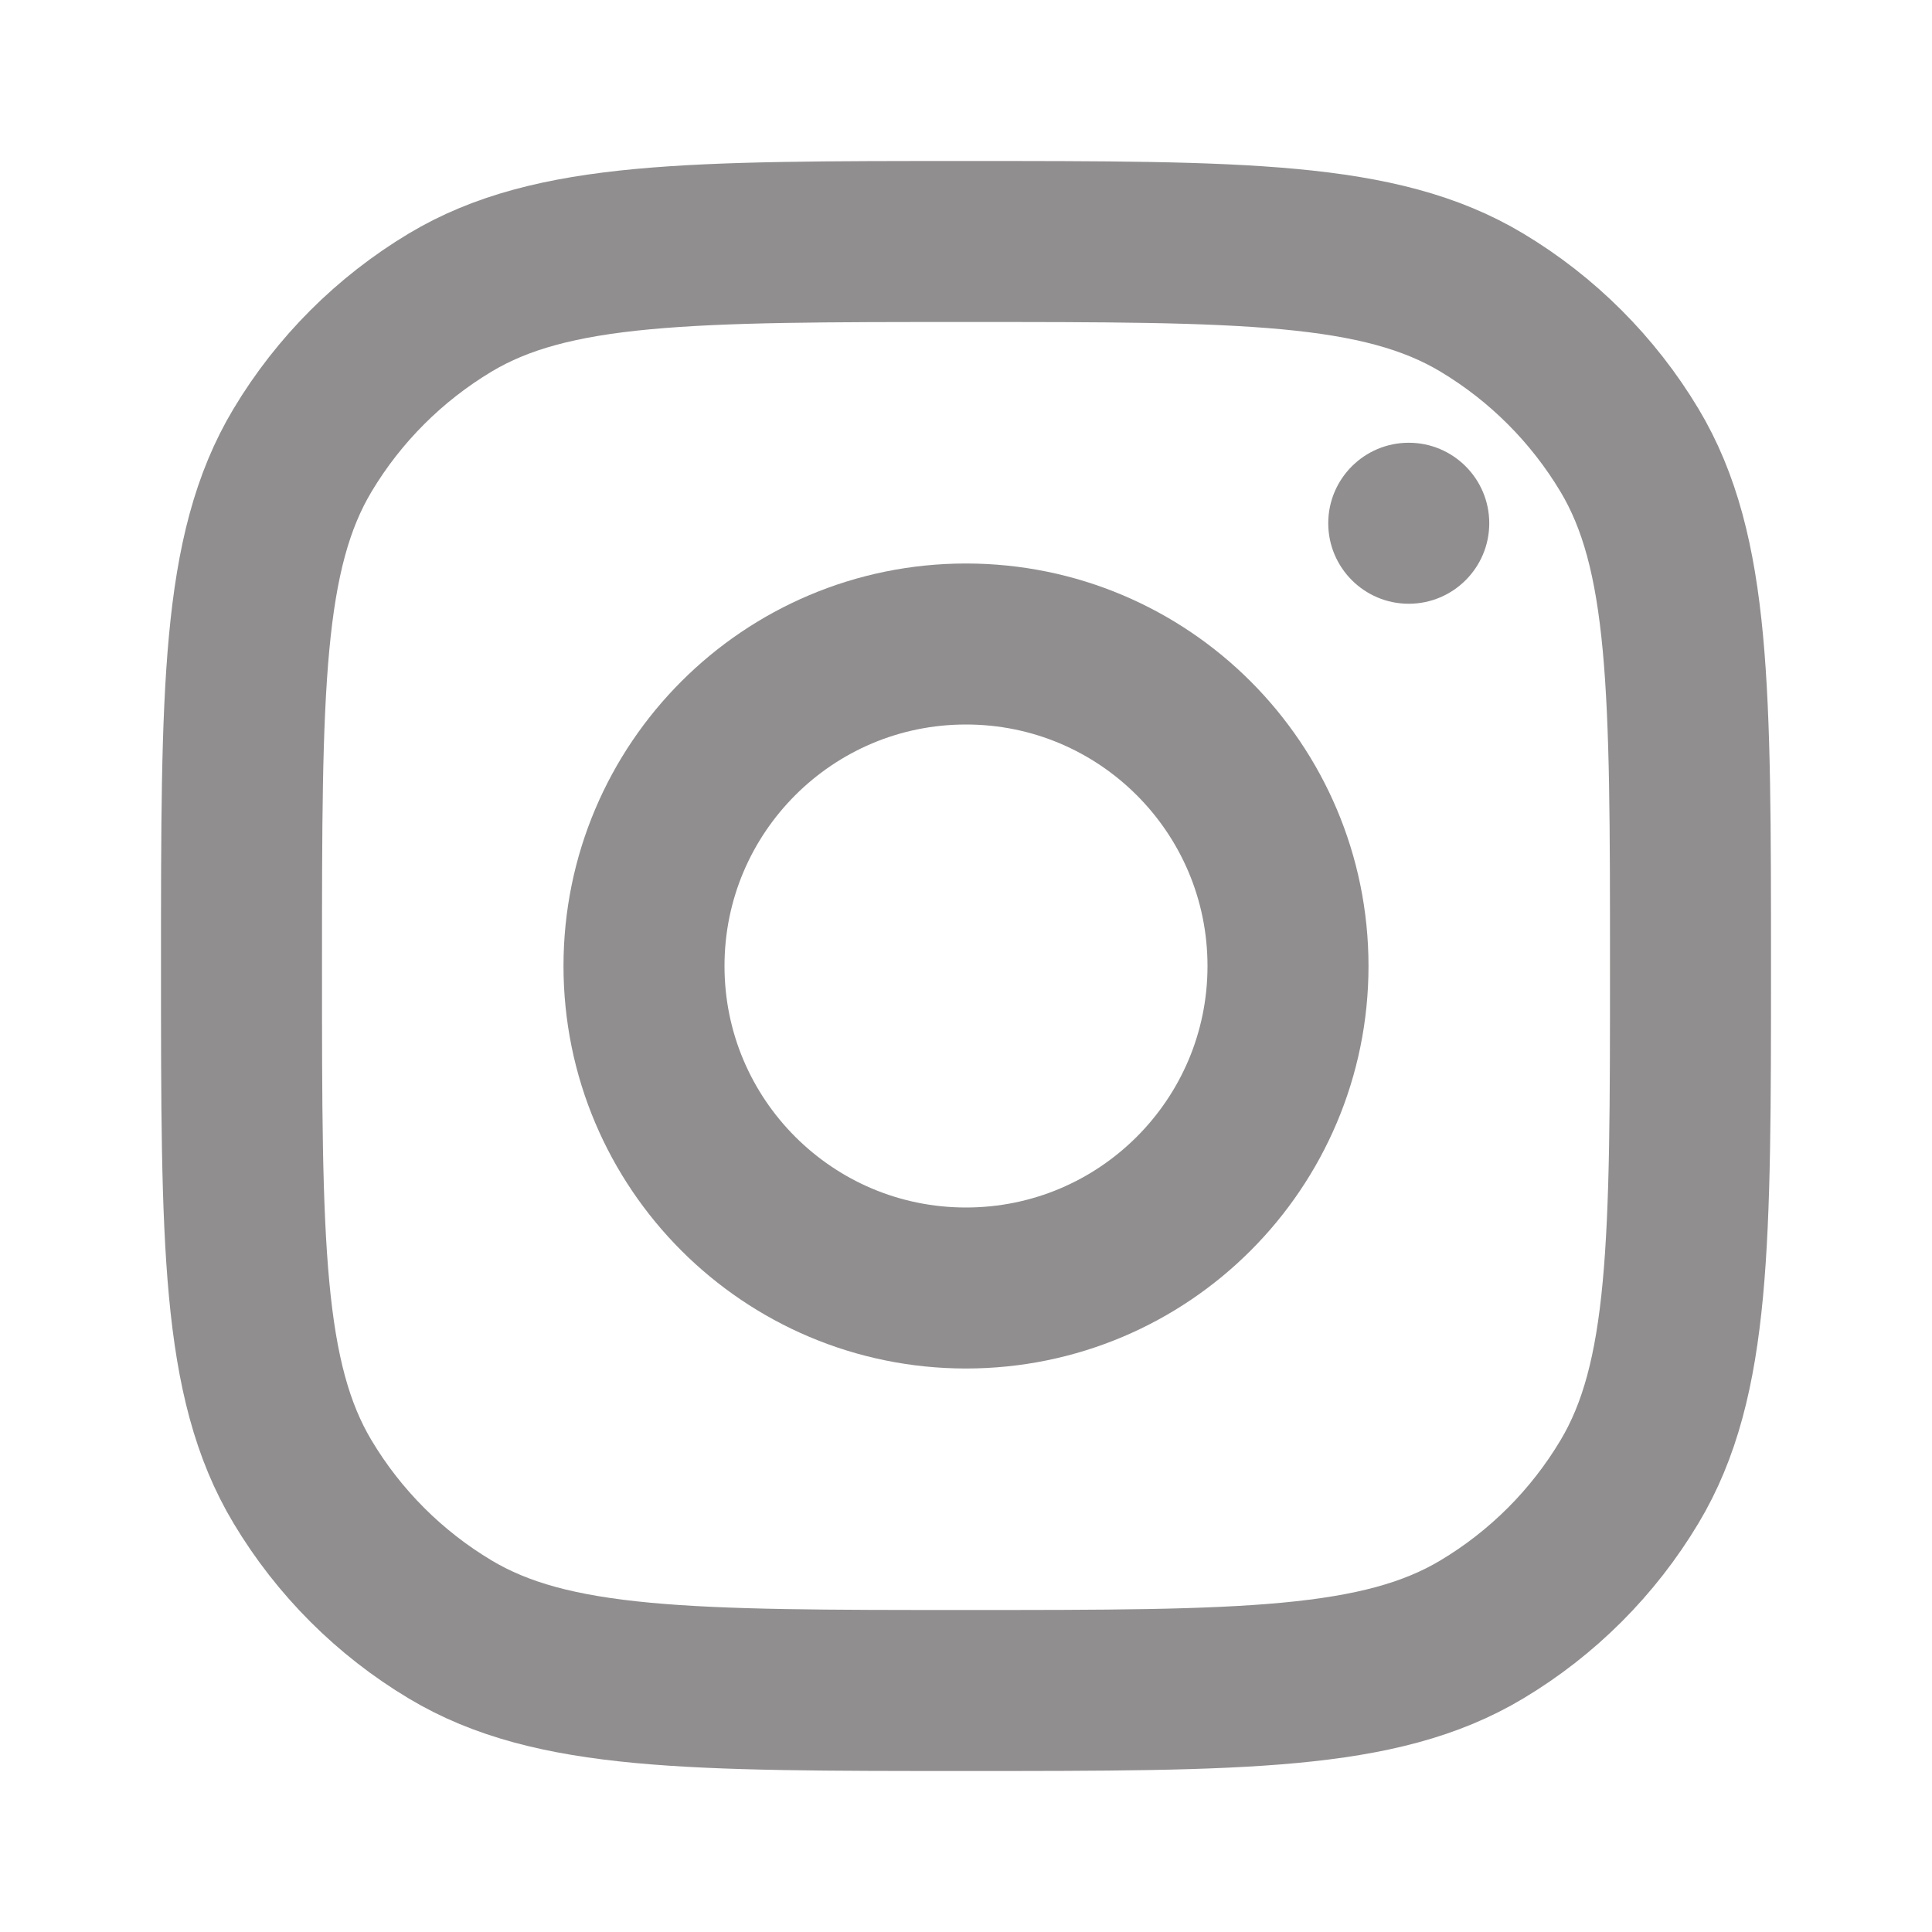
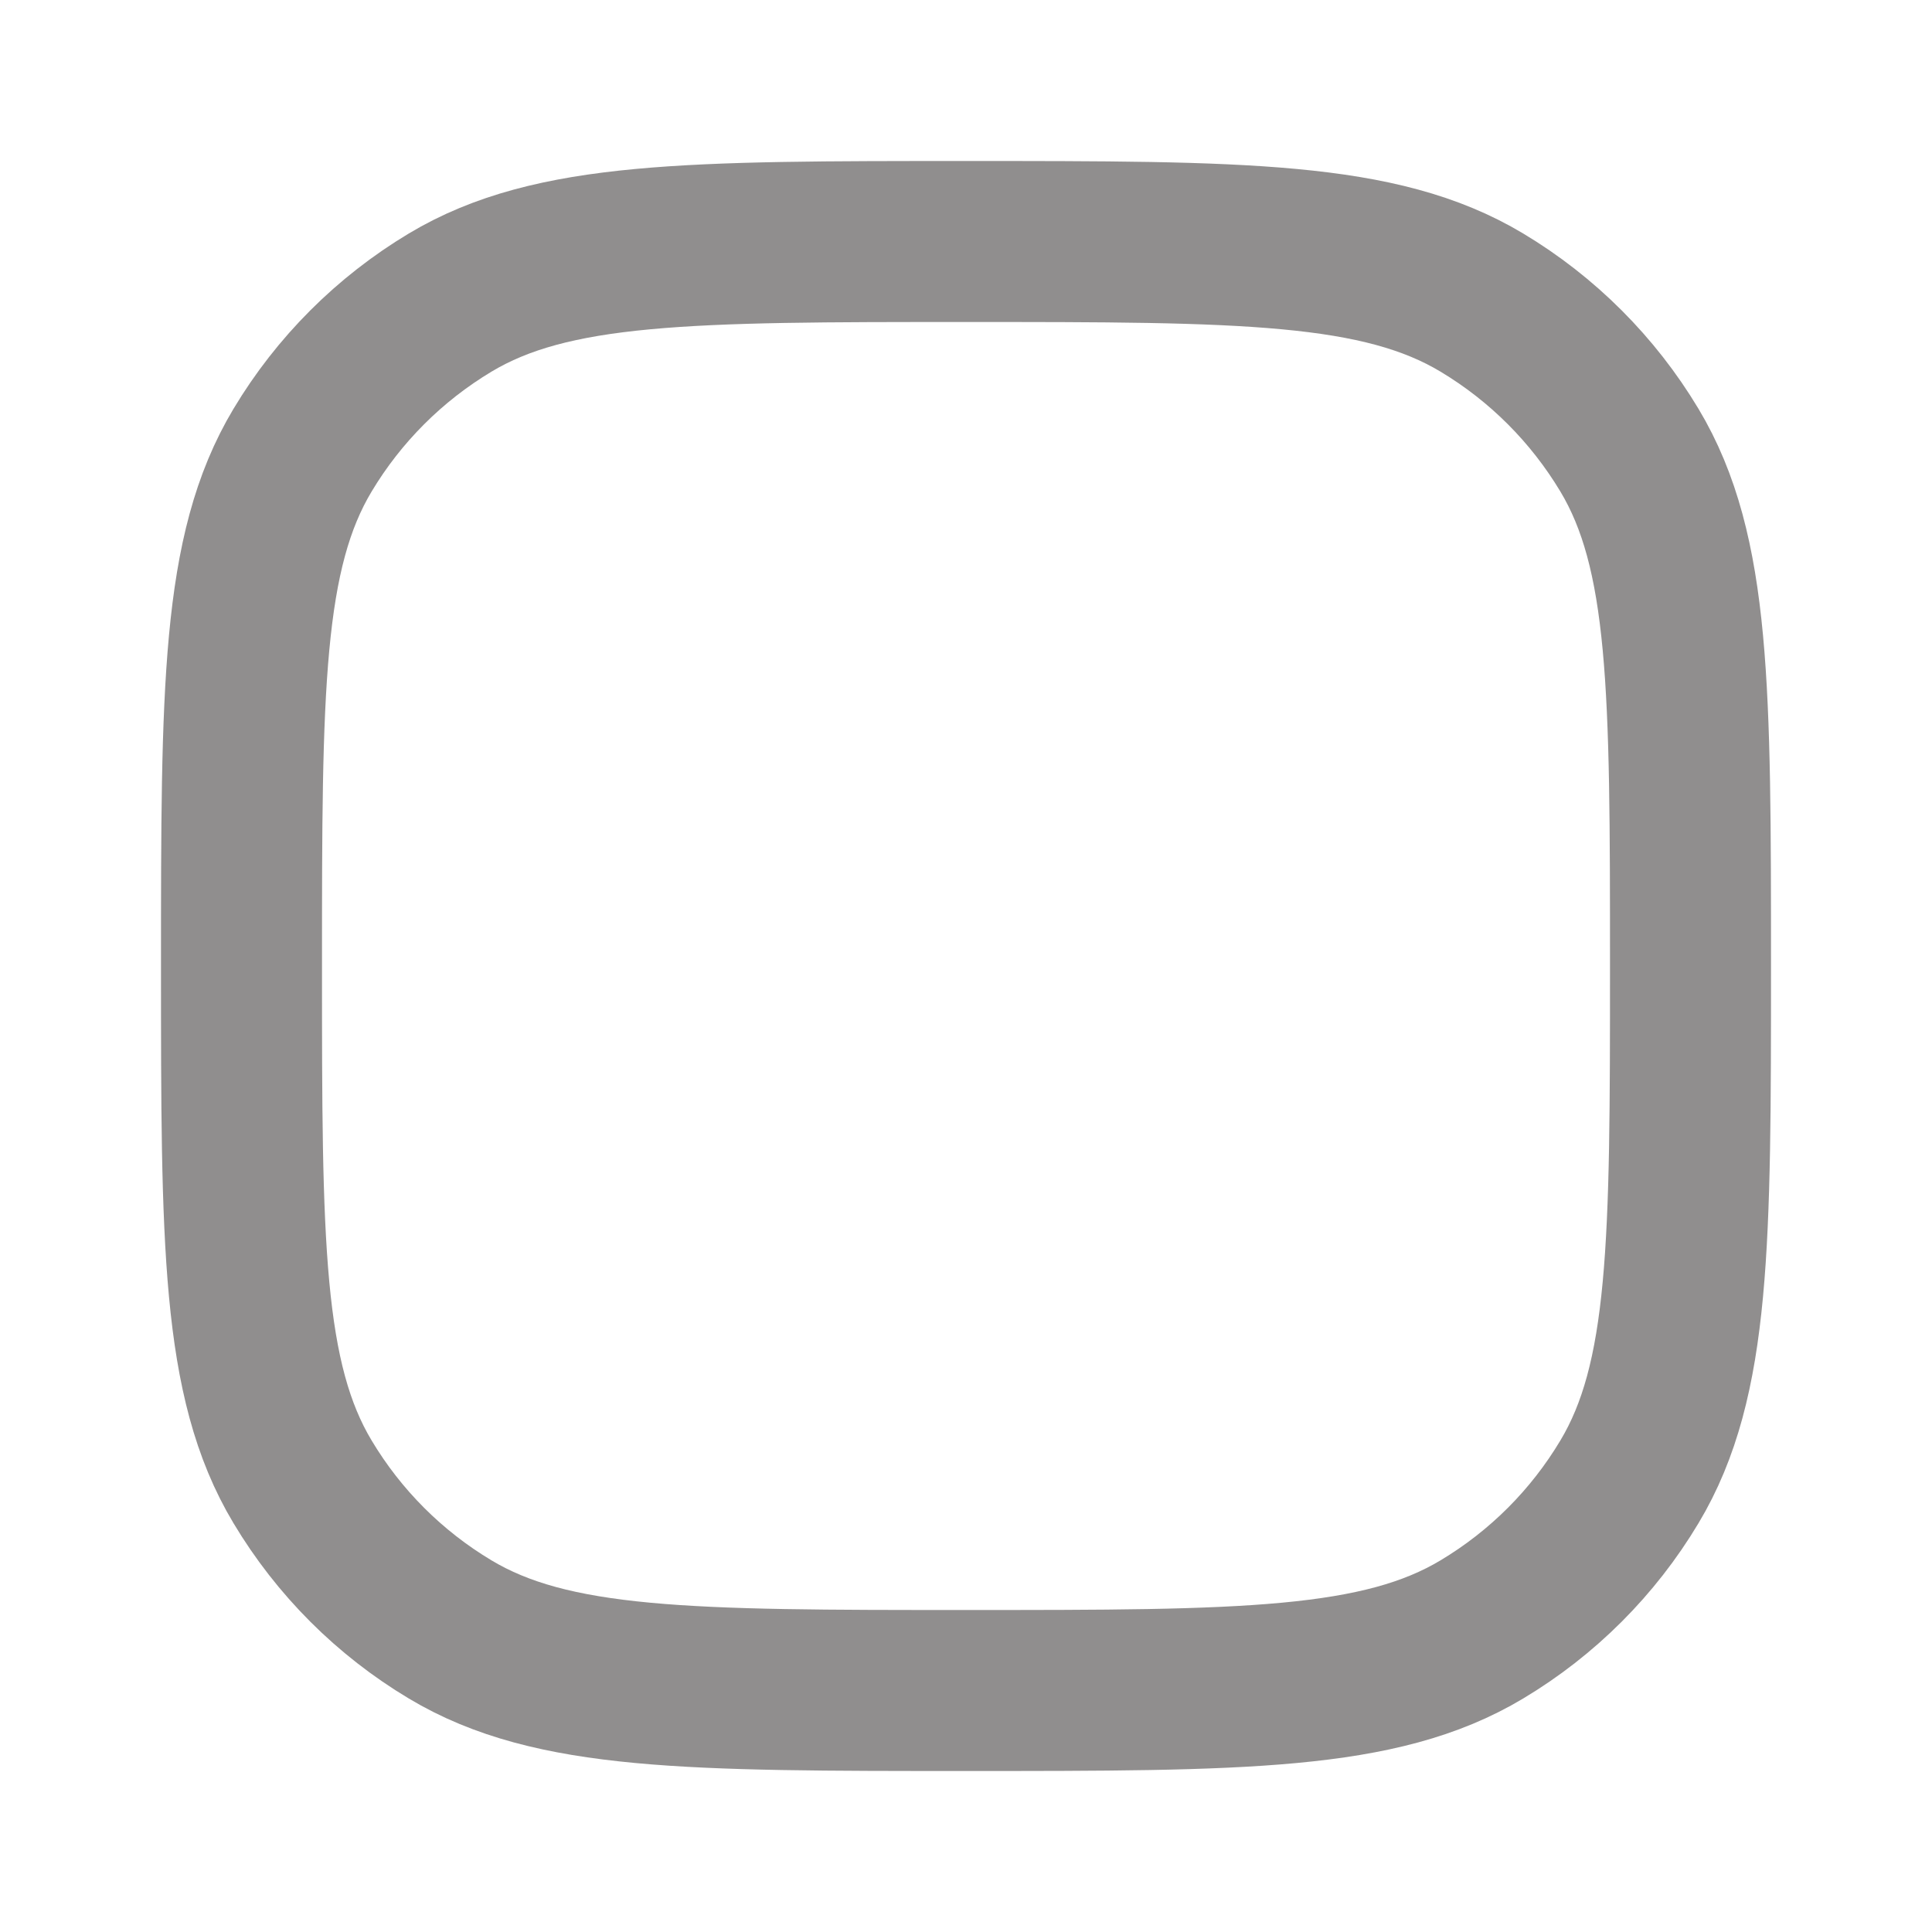
<svg xmlns="http://www.w3.org/2000/svg" width="18" height="18" viewBox="0 0 18 18" fill="none">
-   <path d="M13.875 4.875c0 .414-.336.75-.75.75s-.75-.336-.75-.75S12.711 4.125 13.125 4.125s.75.336.75.75z" fill="#908e8e" />
-   <path d="M2.25 9c0-2.571.0-3.857.569-4.806.338-.564.81-1.036 1.375-1.375C5.143 2.25 6.429 2.25 9 2.25v0c2.571.0 3.857.0 4.806.569.564.338 1.036.81 1.375 1.375C15.75 5.143 15.75 6.429 15.75 9V9c0 2.571.0 3.857-.569 4.806C14.843 14.371 14.371 14.843 13.806 15.181 12.857 15.75 11.571 15.75 9 15.75v0C6.429 15.75 5.143 15.75 4.194 15.181 3.629 14.843 3.157 14.371 2.819 13.806 2.25 12.857 2.25 11.571 2.25 9V9z" stroke="#908e8e" stroke-width="1.5" stroke-linejoin="round" />
-   <path d="M12 9c0 1.657-1.343 3-3 3-1.657.0-3-1.343-3-3C6 7.343 7.343 6 9 6c1.657.0 3 1.343 3 3z" stroke="#908e8e" stroke-width="1.5" stroke-linejoin="round" />
+   <path d="M2.25 9c0-2.571.0-3.857.569-4.806.338-.564.81-1.036 1.375-1.375C5.143 2.25 6.429 2.25 9 2.25v0c2.571.0 3.857.0 4.806.569.564.338 1.036.81 1.375 1.375C15.75 5.143 15.75 6.429 15.75 9V9c0 2.571.0 3.857-.569 4.806C14.843 14.371 14.371 14.843 13.806 15.181 12.857 15.75 11.571 15.75 9 15.75v0C6.429 15.75 5.143 15.75 4.194 15.181 3.629 14.843 3.157 14.371 2.819 13.806 2.25 12.857 2.25 11.571 2.25 9z" stroke="#908e8e" stroke-width="1.5" stroke-linejoin="round" />
</svg>